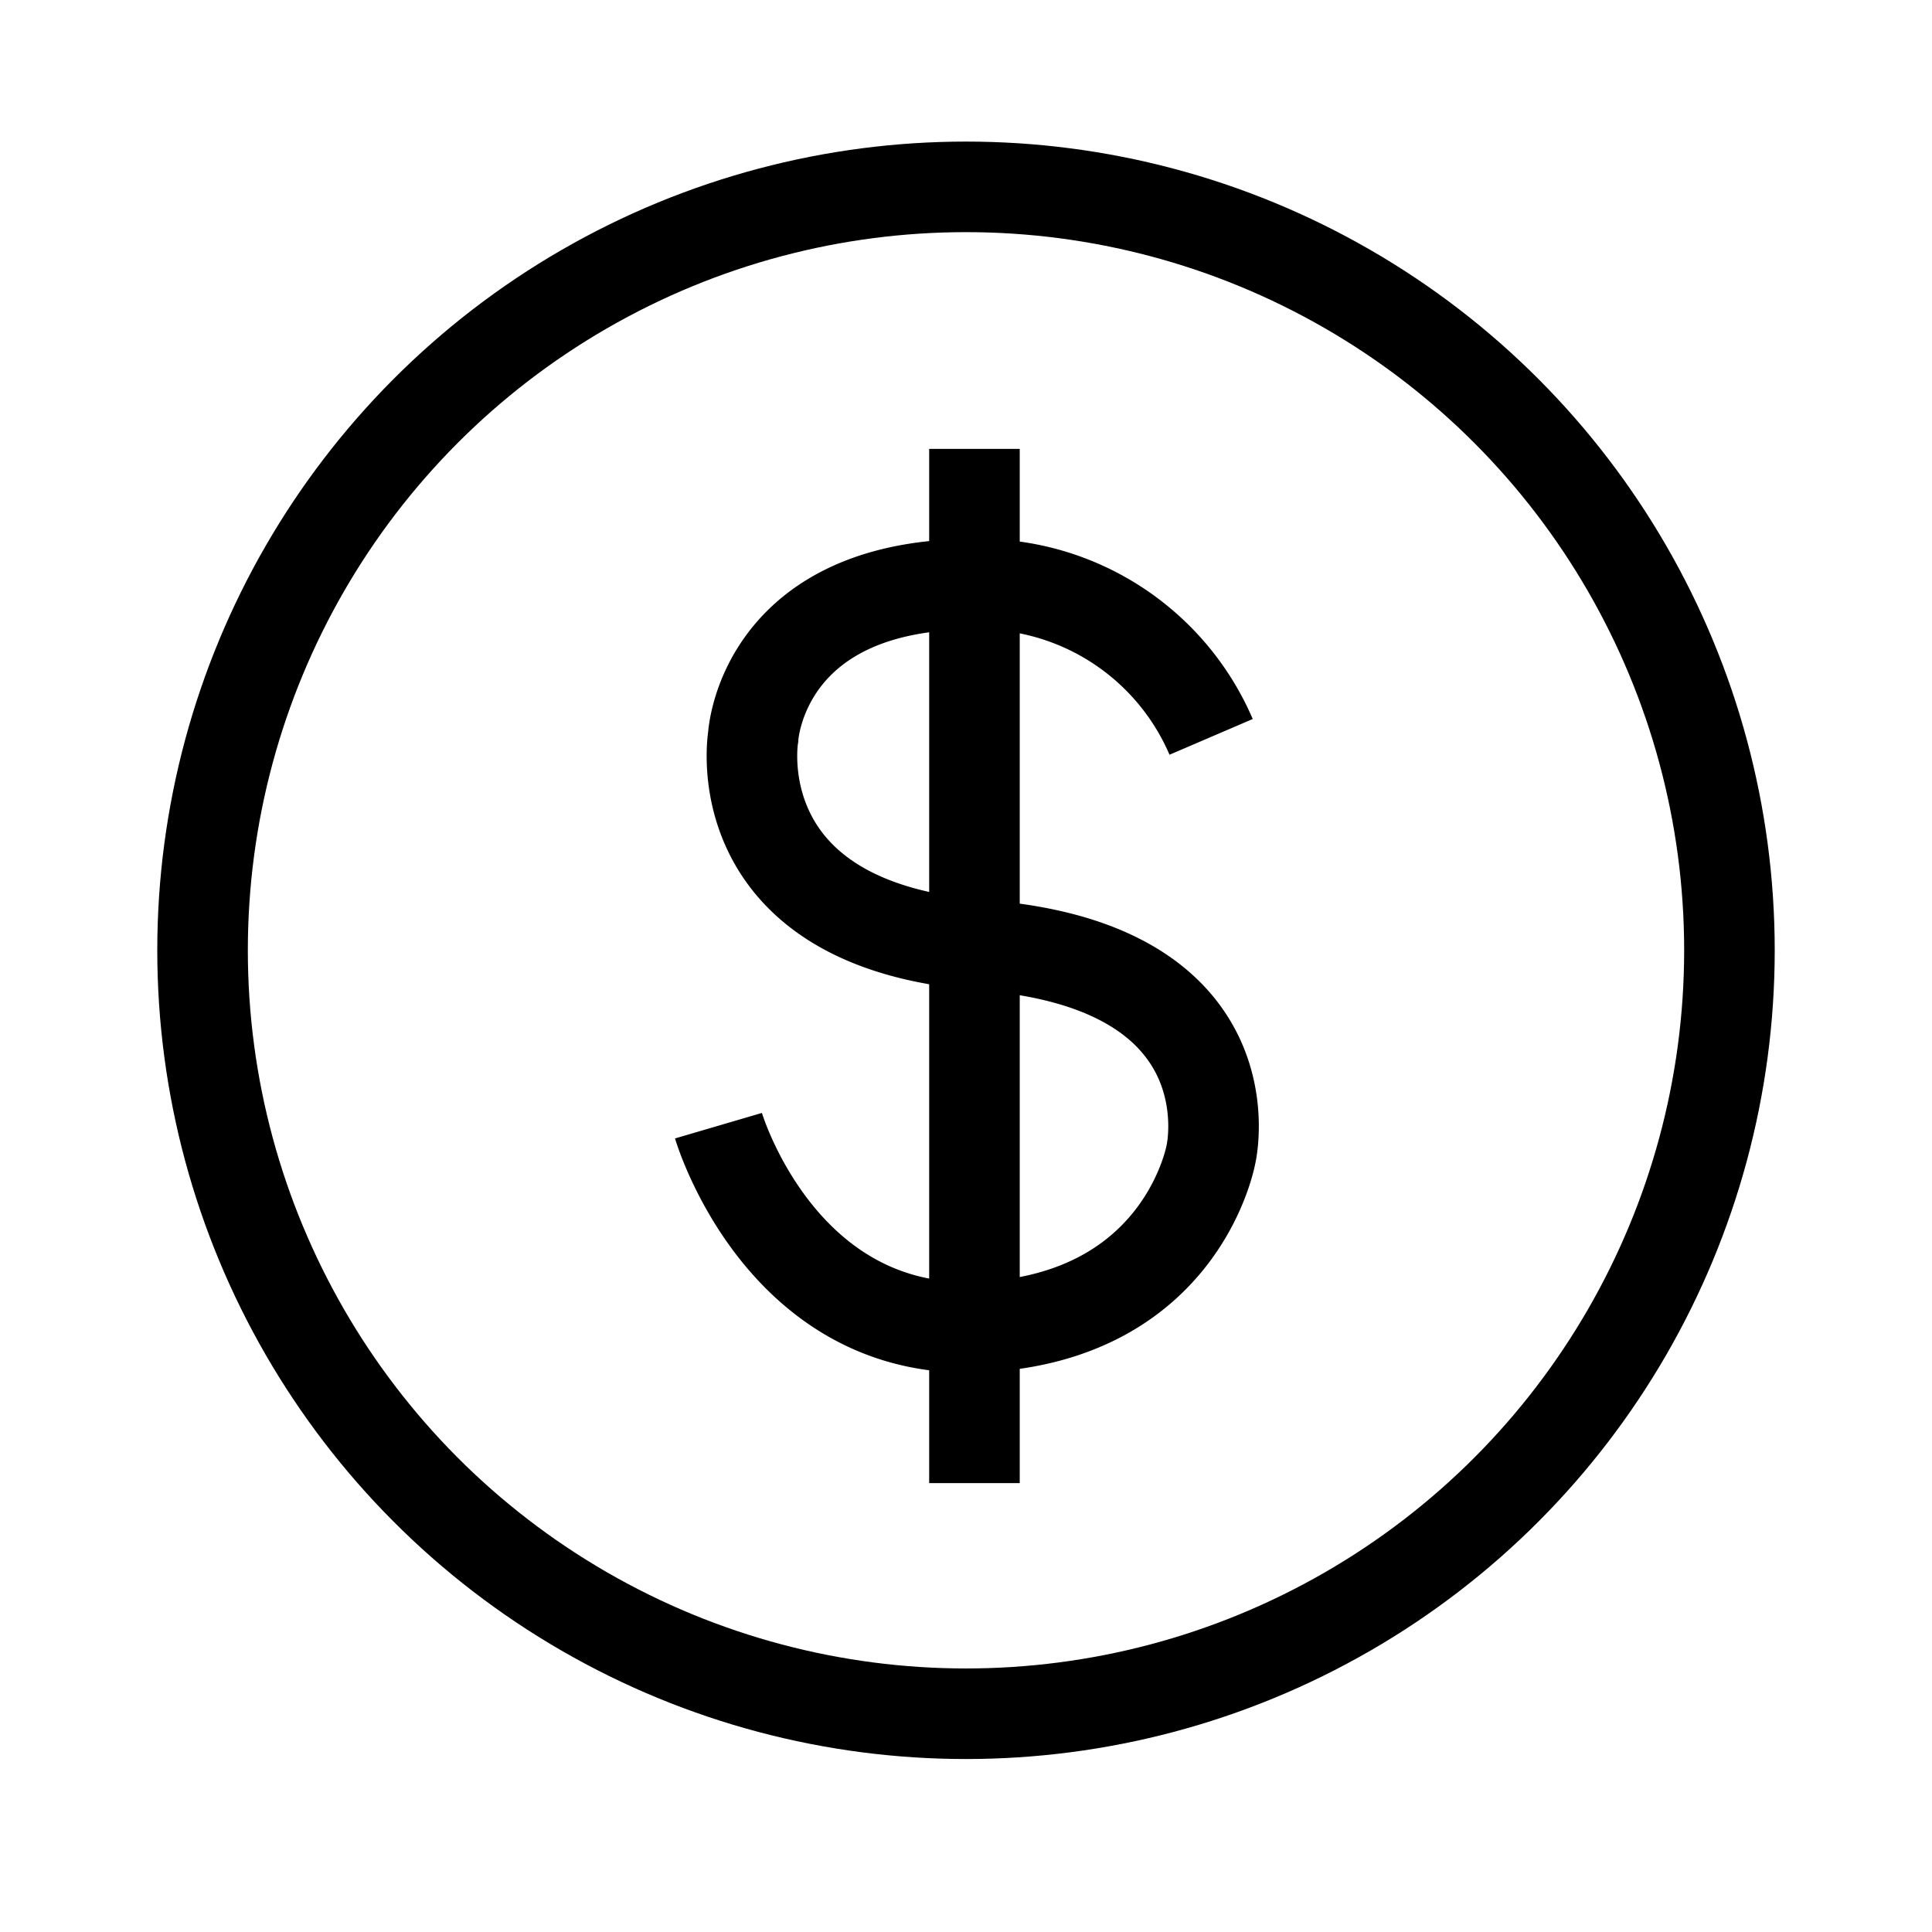
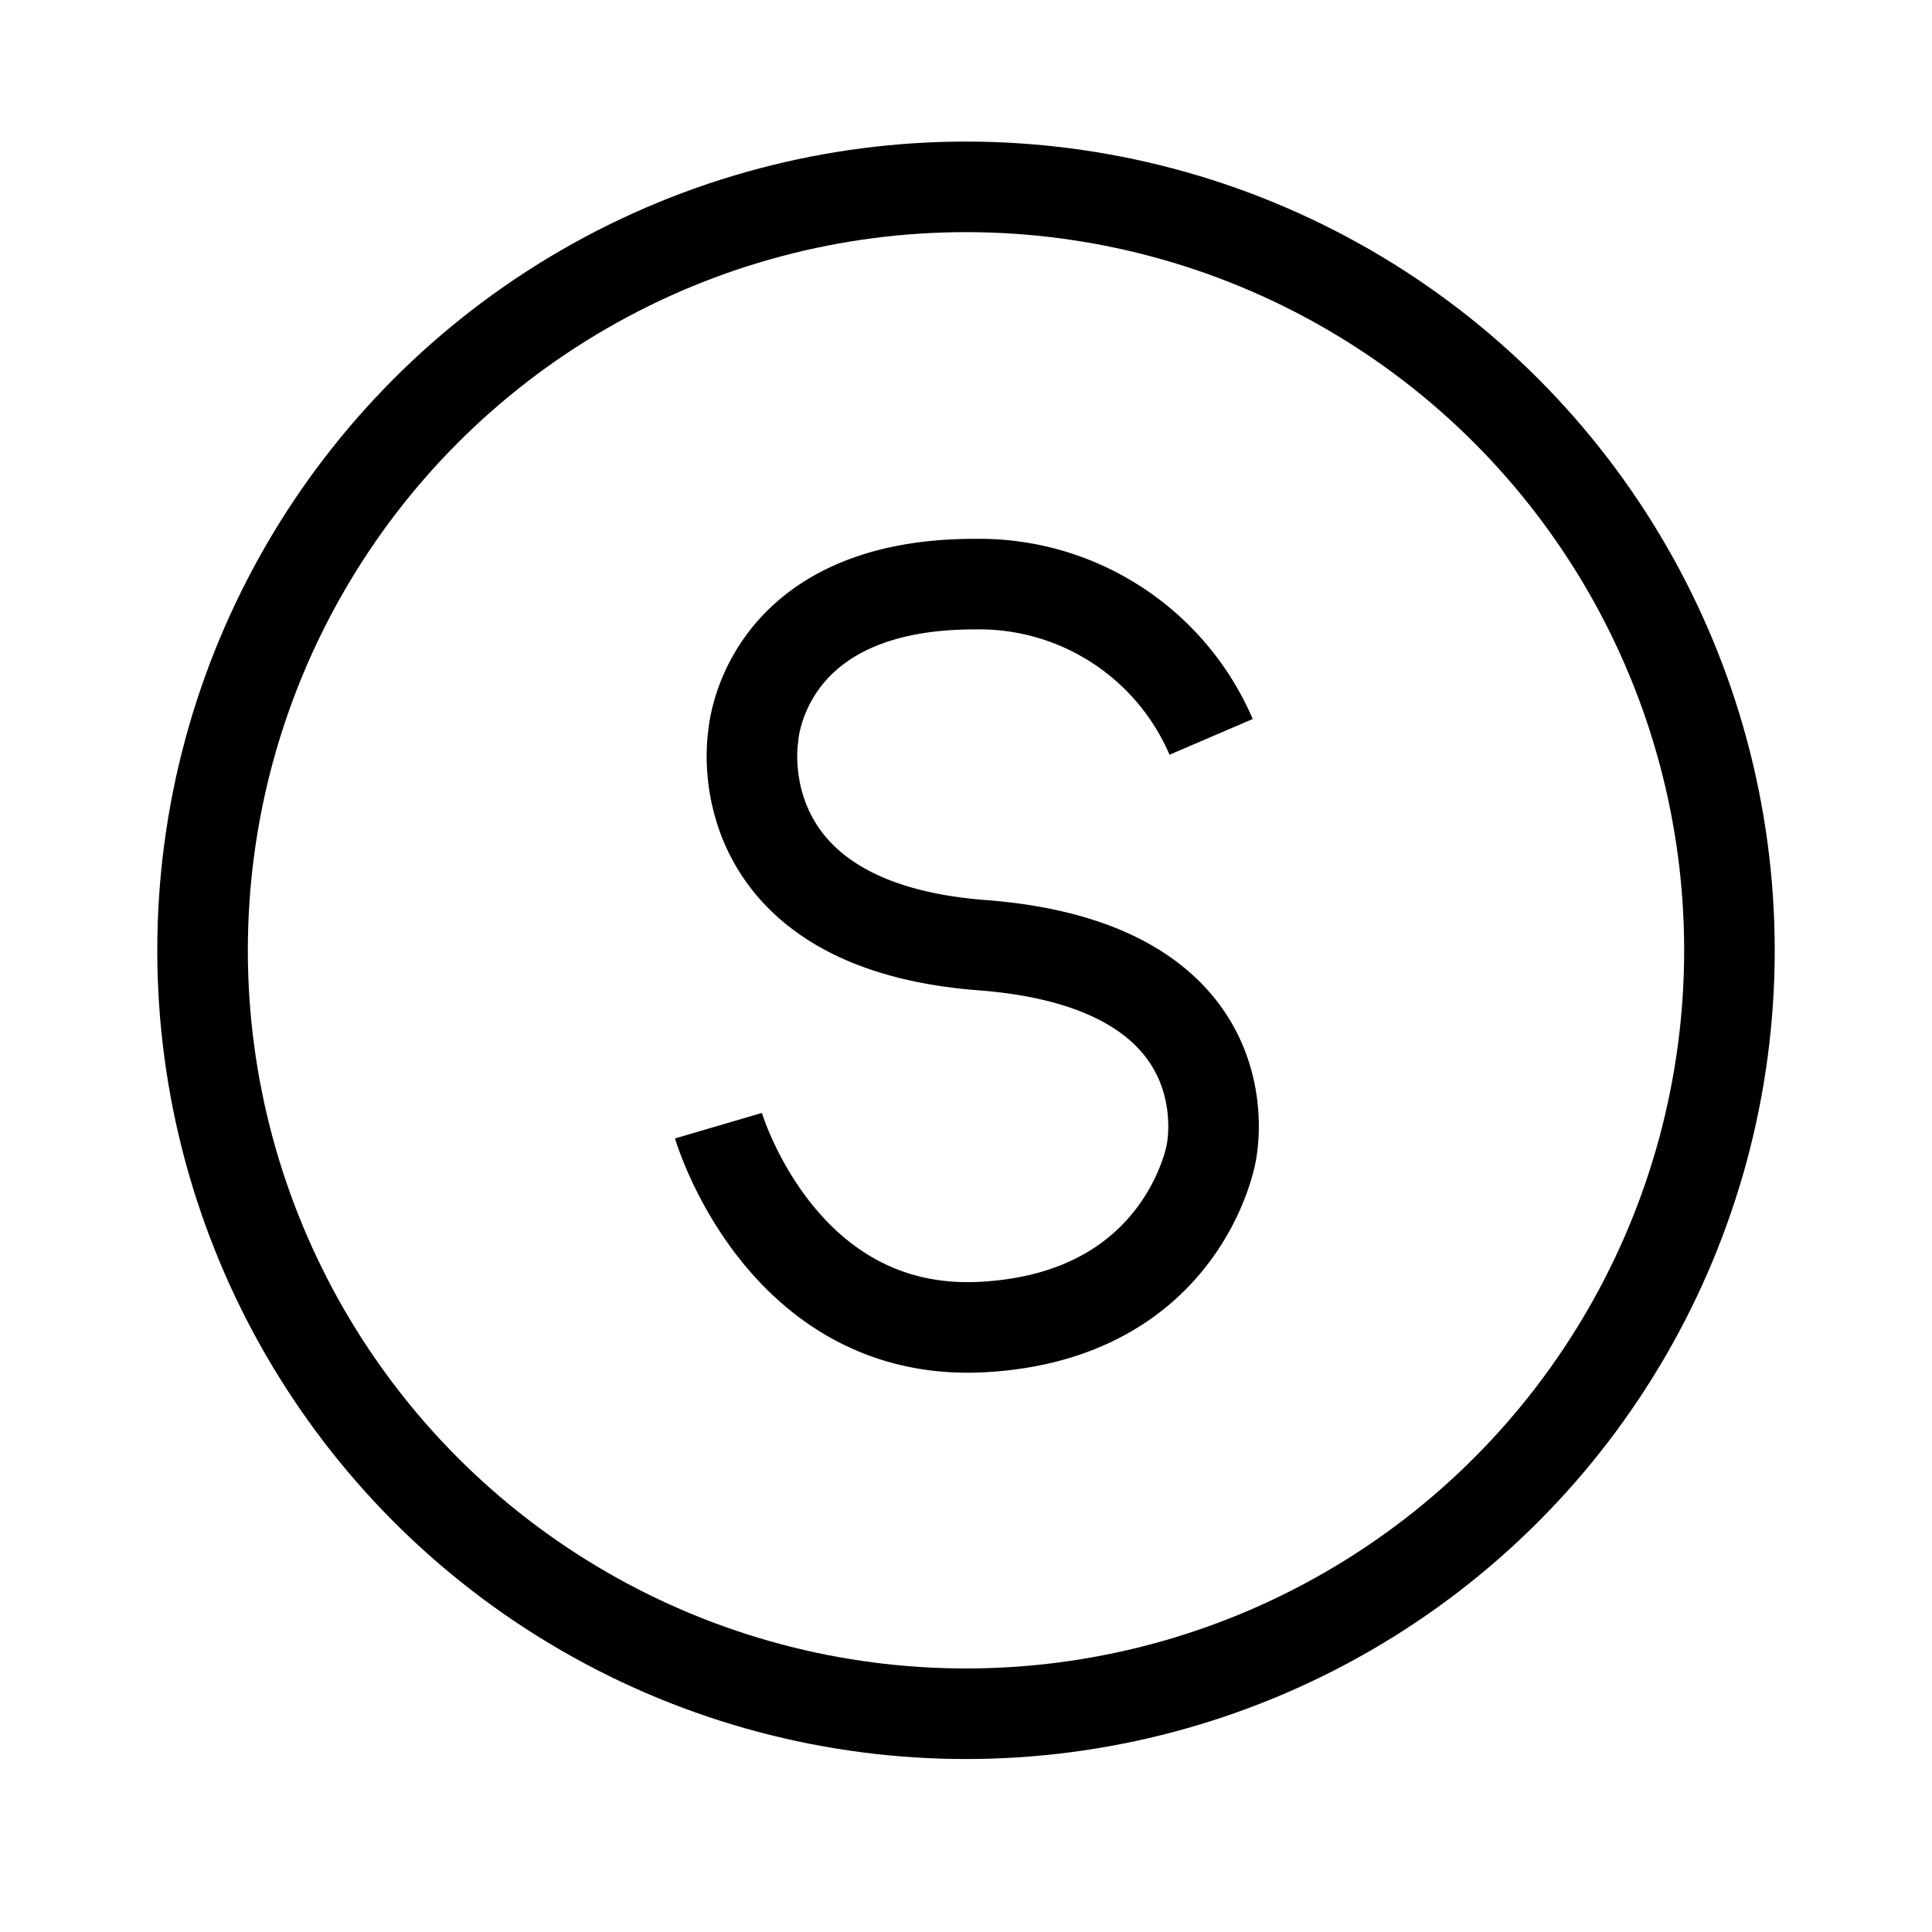
<svg xmlns="http://www.w3.org/2000/svg" width="800px" height="800px" viewBox="0 0 64 64" stroke-width="3" stroke="#000000" fill="none">
  <circle cx="32" cy="31.48" r="25.29" />
  <path d="M40.12,24.41a8.36,8.36,0,0,0-7.84-5.06c-7.07,0-7.33,5.06-7.33,5.06s-1.06,6.24,7.58,6.9c9,.69,7.59,6.9,7.59,6.9s-.92,5.4-7.59,5.75-8.73-6.67-8.73-6.67" />
-   <line x1="32.28" y1="14.87" x2="32.28" y2="49.13" />
</svg>